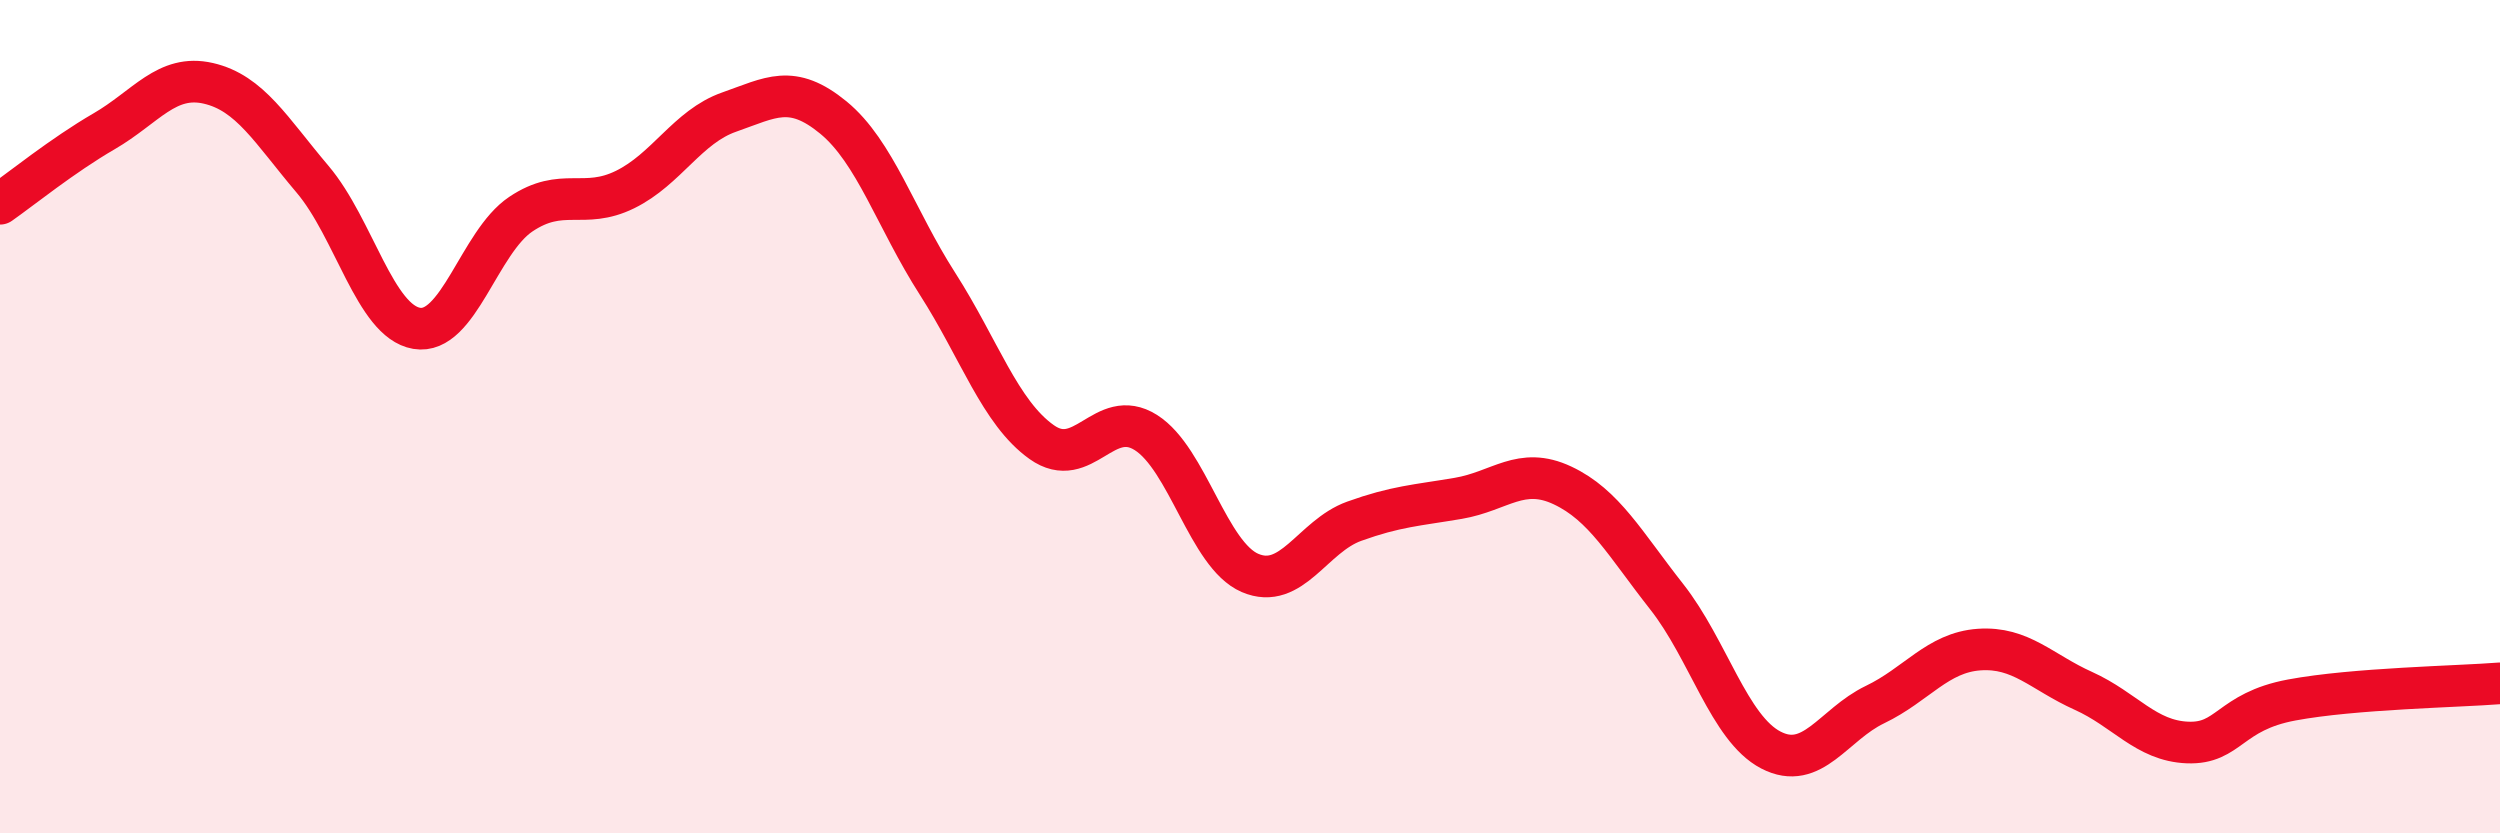
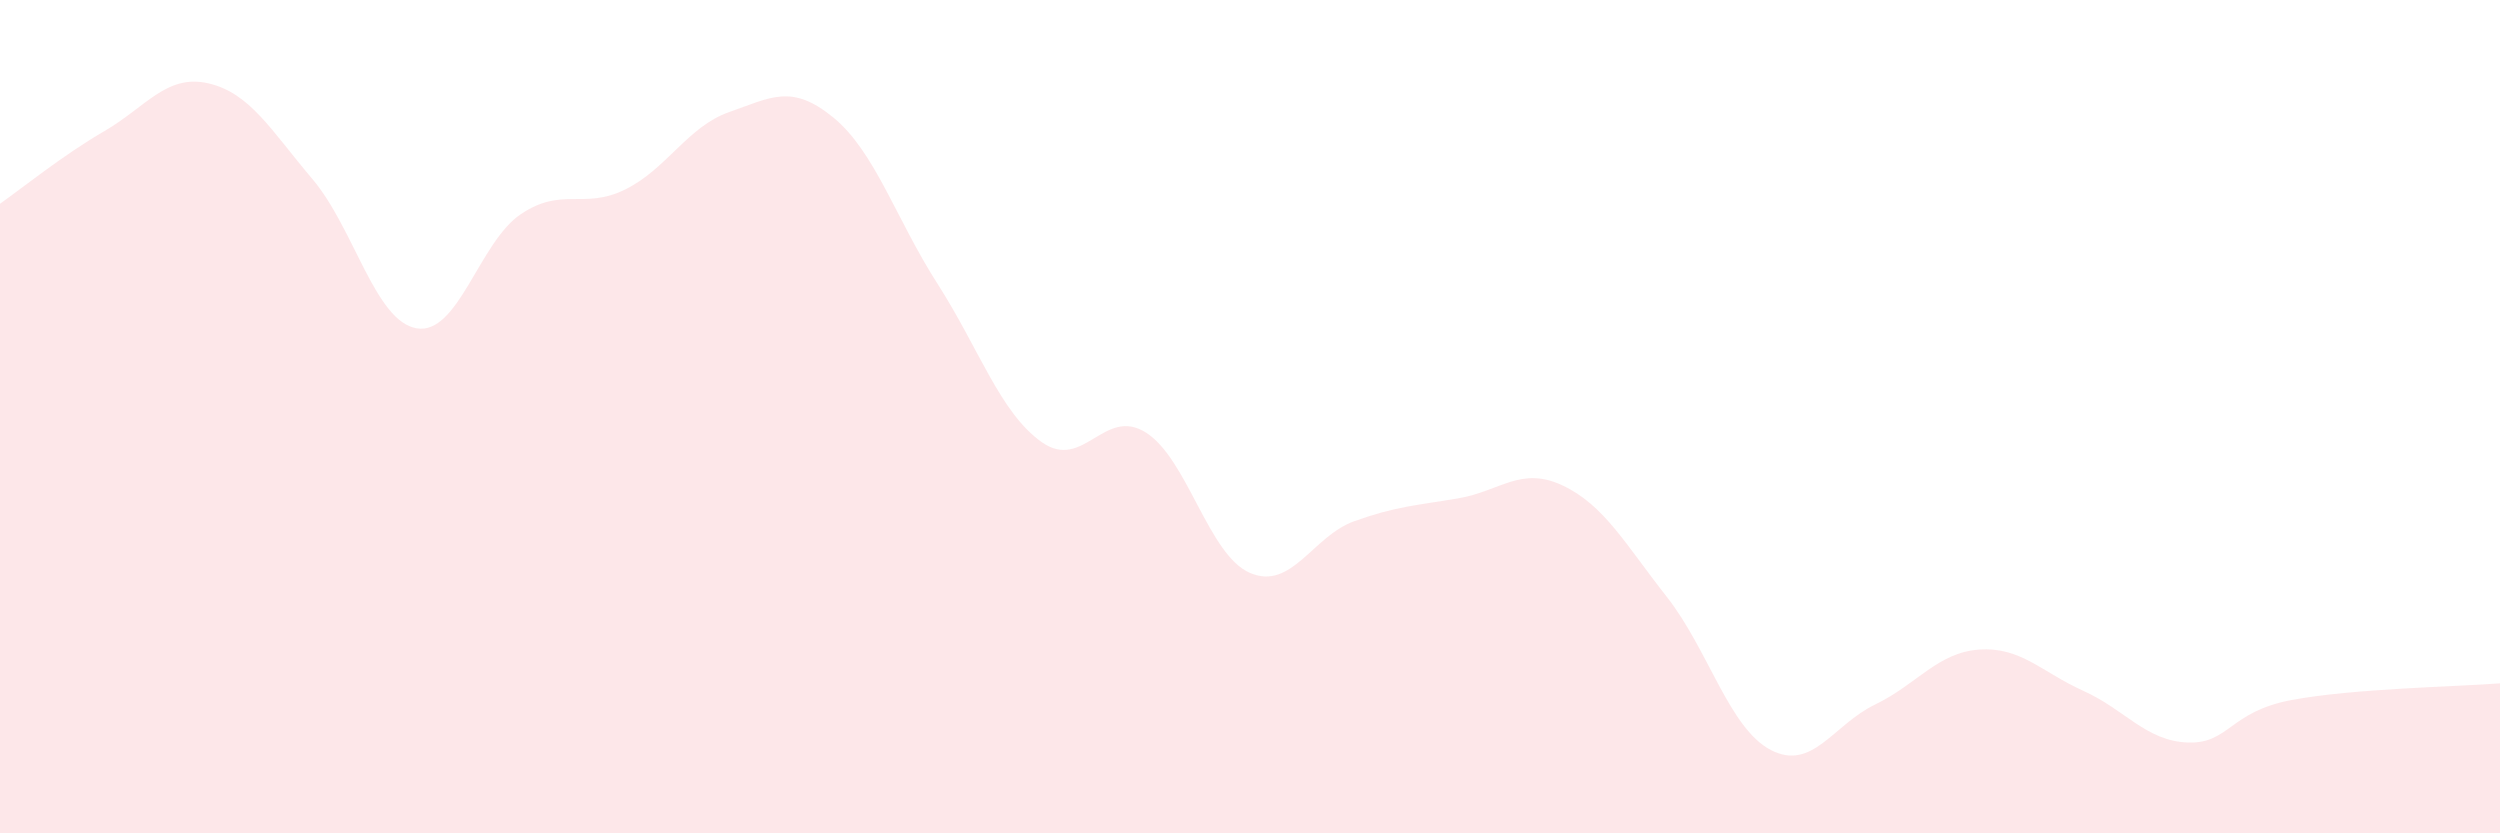
<svg xmlns="http://www.w3.org/2000/svg" width="60" height="20" viewBox="0 0 60 20">
  <path d="M 0,4.89 C 0.5,4.54 1.5,3.73 2.5,3.15 C 3.5,2.57 4,1.77 5,2 C 6,2.23 6.5,3.12 7.5,4.3 C 8.5,5.48 9,7.71 10,7.88 C 11,8.05 11.5,5.81 12.5,5.14 C 13.5,4.47 14,5.04 15,4.55 C 16,4.06 16.5,3.04 17.5,2.69 C 18.5,2.34 19,2 20,2.82 C 21,3.64 21.5,5.25 22.5,6.81 C 23.5,8.37 24,9.9 25,10.61 C 26,11.32 26.5,9.75 27.5,10.38 C 28.5,11.01 29,13.32 30,13.75 C 31,14.18 31.5,12.87 32.5,12.51 C 33.5,12.15 34,12.13 35,11.96 C 36,11.79 36.5,11.18 37.5,11.65 C 38.5,12.12 39,13.05 40,14.32 C 41,15.59 41.5,17.48 42.5,18 C 43.5,18.52 44,17.39 45,16.91 C 46,16.43 46.5,15.66 47.5,15.59 C 48.5,15.52 49,16.13 50,16.58 C 51,17.03 51.5,17.78 52.5,17.82 C 53.5,17.86 53.5,17.08 55,16.8 C 56.5,16.52 59,16.48 60,16.4L60 20L0 20Z" fill="#EB0A25" opacity="0.1" stroke-linecap="round" stroke-linejoin="round" />
-   <path d="M 0,4.89 C 0.5,4.54 1.5,3.73 2.5,3.15 C 3.5,2.57 4,1.77 5,2 C 6,2.23 6.5,3.12 7.5,4.3 C 8.5,5.48 9,7.71 10,7.88 C 11,8.05 11.5,5.81 12.5,5.14 C 13.5,4.47 14,5.04 15,4.55 C 16,4.06 16.5,3.04 17.5,2.69 C 18.5,2.34 19,2 20,2.82 C 21,3.64 21.5,5.25 22.5,6.81 C 23.5,8.37 24,9.9 25,10.61 C 26,11.32 26.5,9.75 27.5,10.38 C 28.5,11.01 29,13.32 30,13.75 C 31,14.18 31.5,12.87 32.5,12.51 C 33.5,12.15 34,12.13 35,11.96 C 36,11.79 36.5,11.18 37.5,11.65 C 38.5,12.12 39,13.05 40,14.32 C 41,15.59 41.5,17.48 42.5,18 C 43.5,18.52 44,17.39 45,16.91 C 46,16.43 46.5,15.66 47.5,15.59 C 48.5,15.52 49,16.13 50,16.58 C 51,17.03 51.5,17.78 52.5,17.82 C 53.5,17.86 53.5,17.08 55,16.8 C 56.5,16.52 59,16.48 60,16.4" stroke="#EB0A25" stroke-width="1" fill="none" stroke-linecap="round" stroke-linejoin="round" />
</svg>